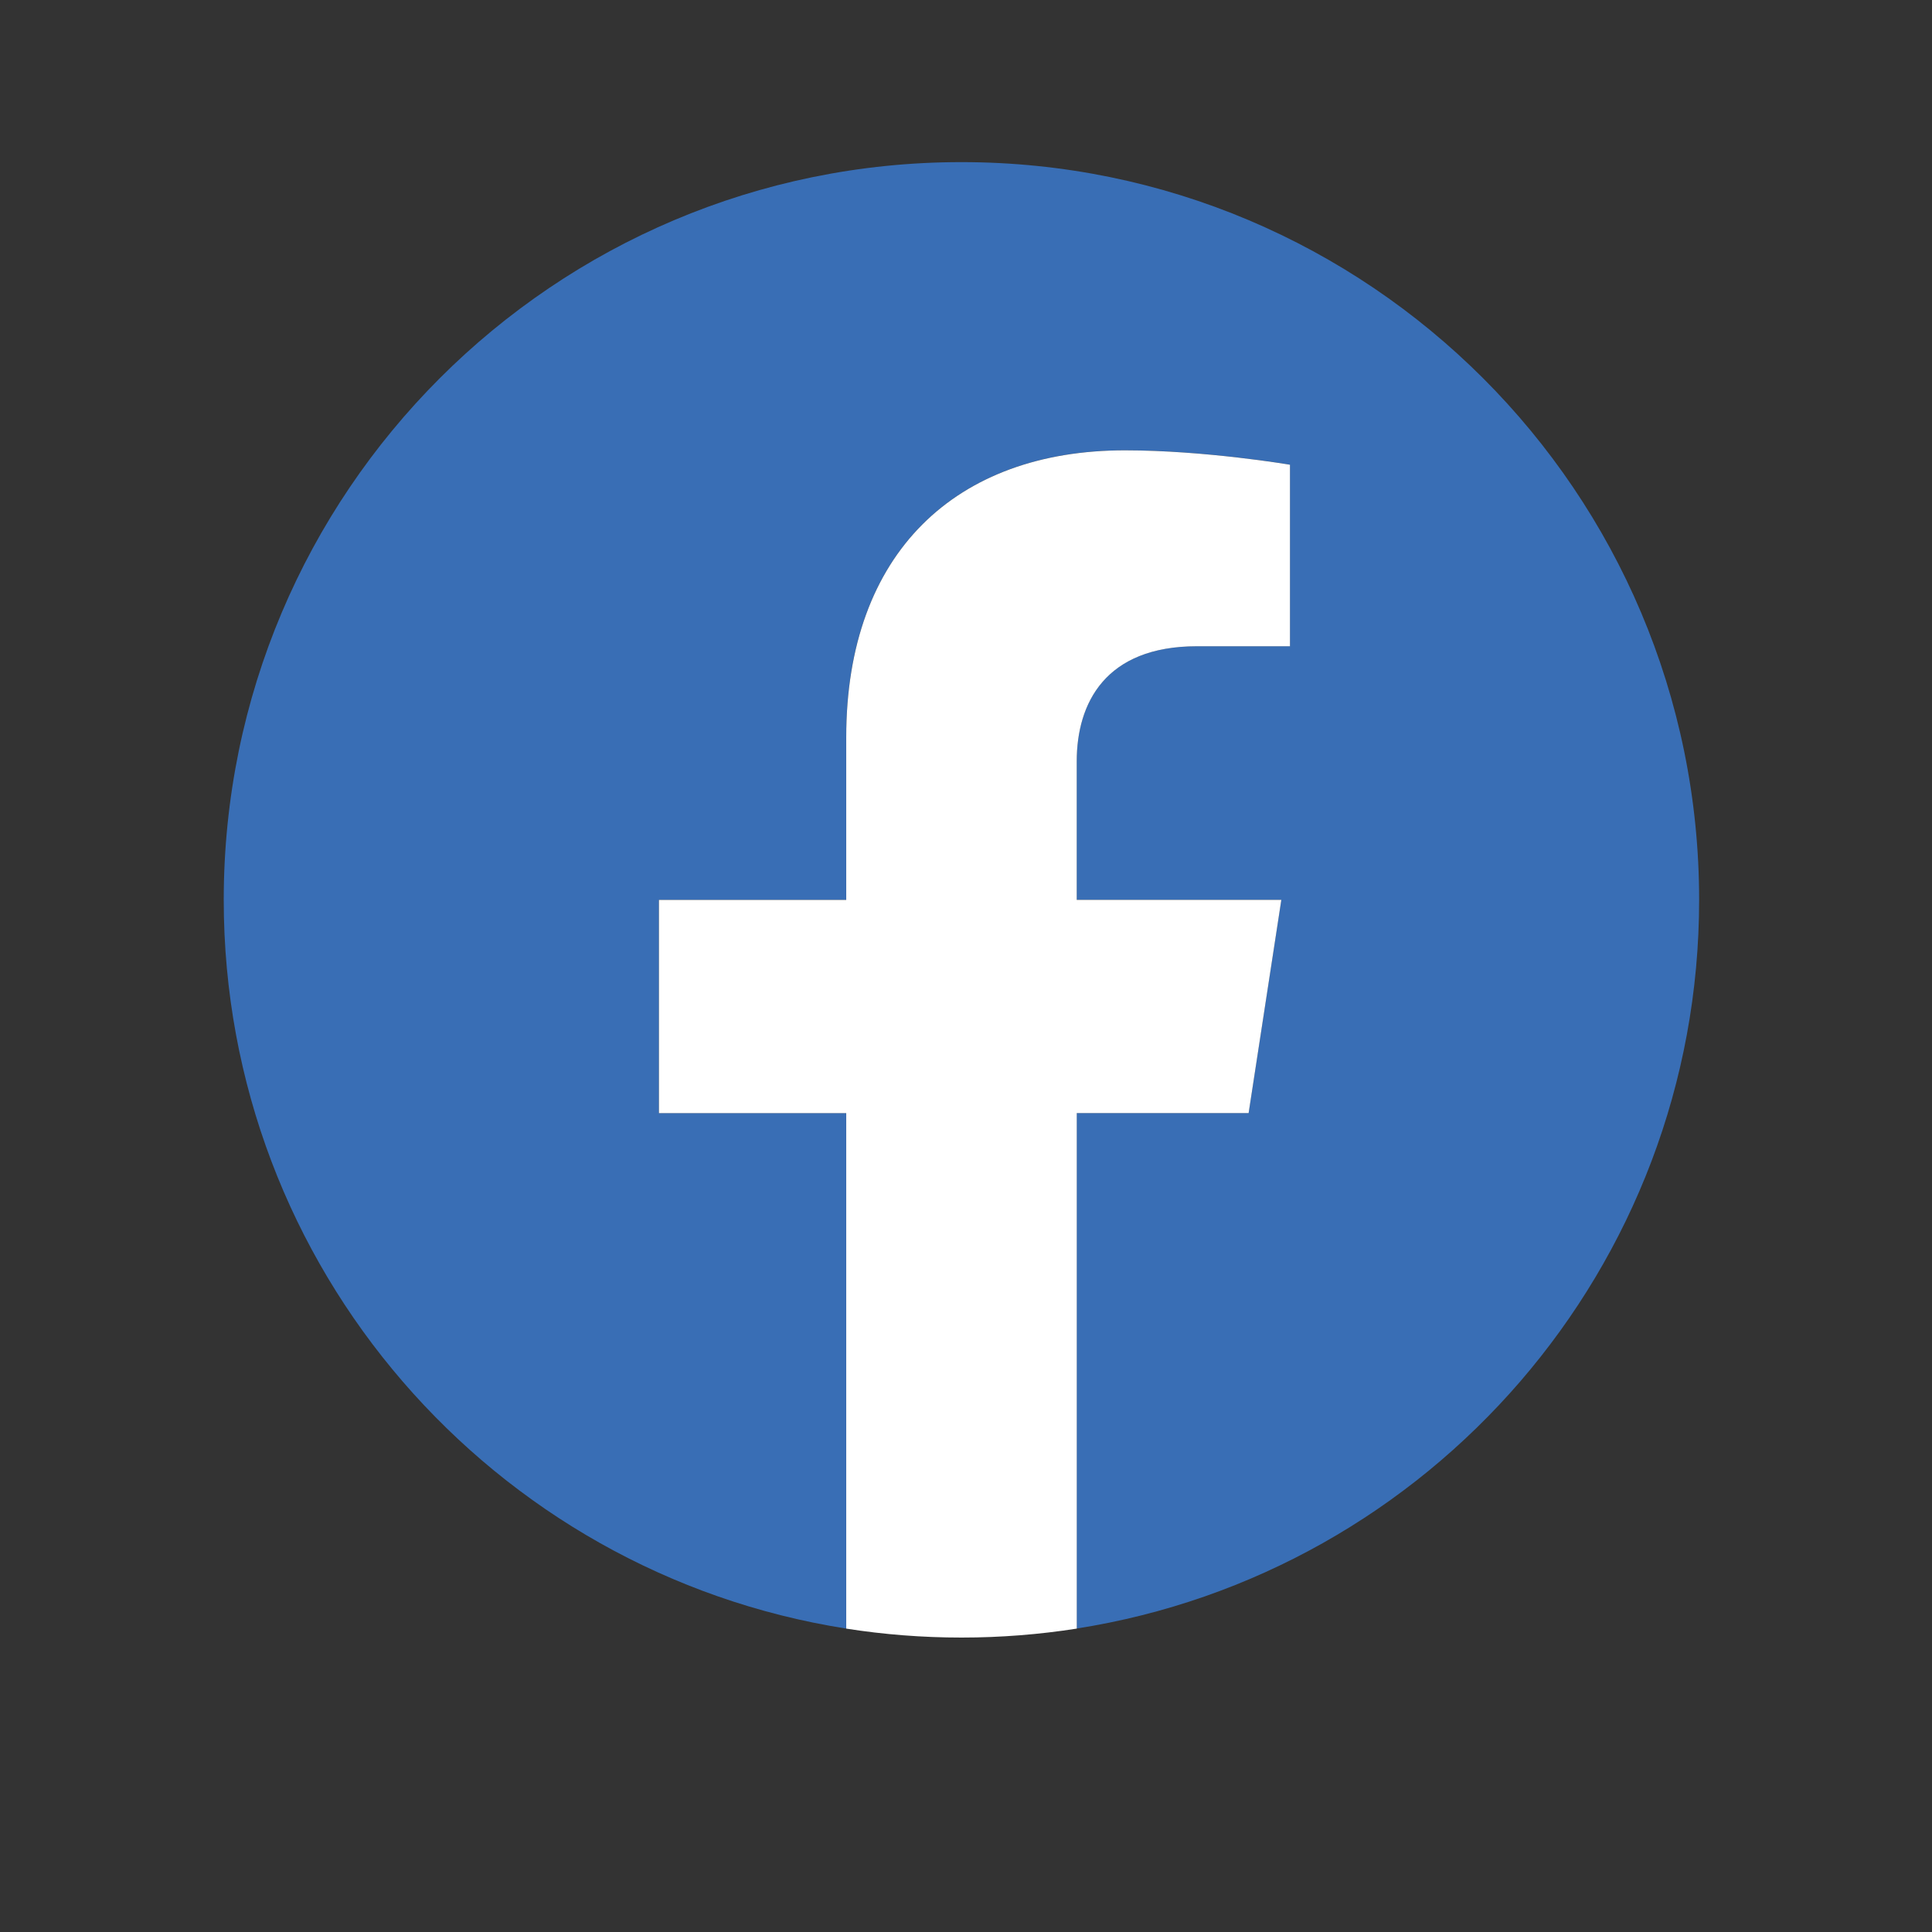
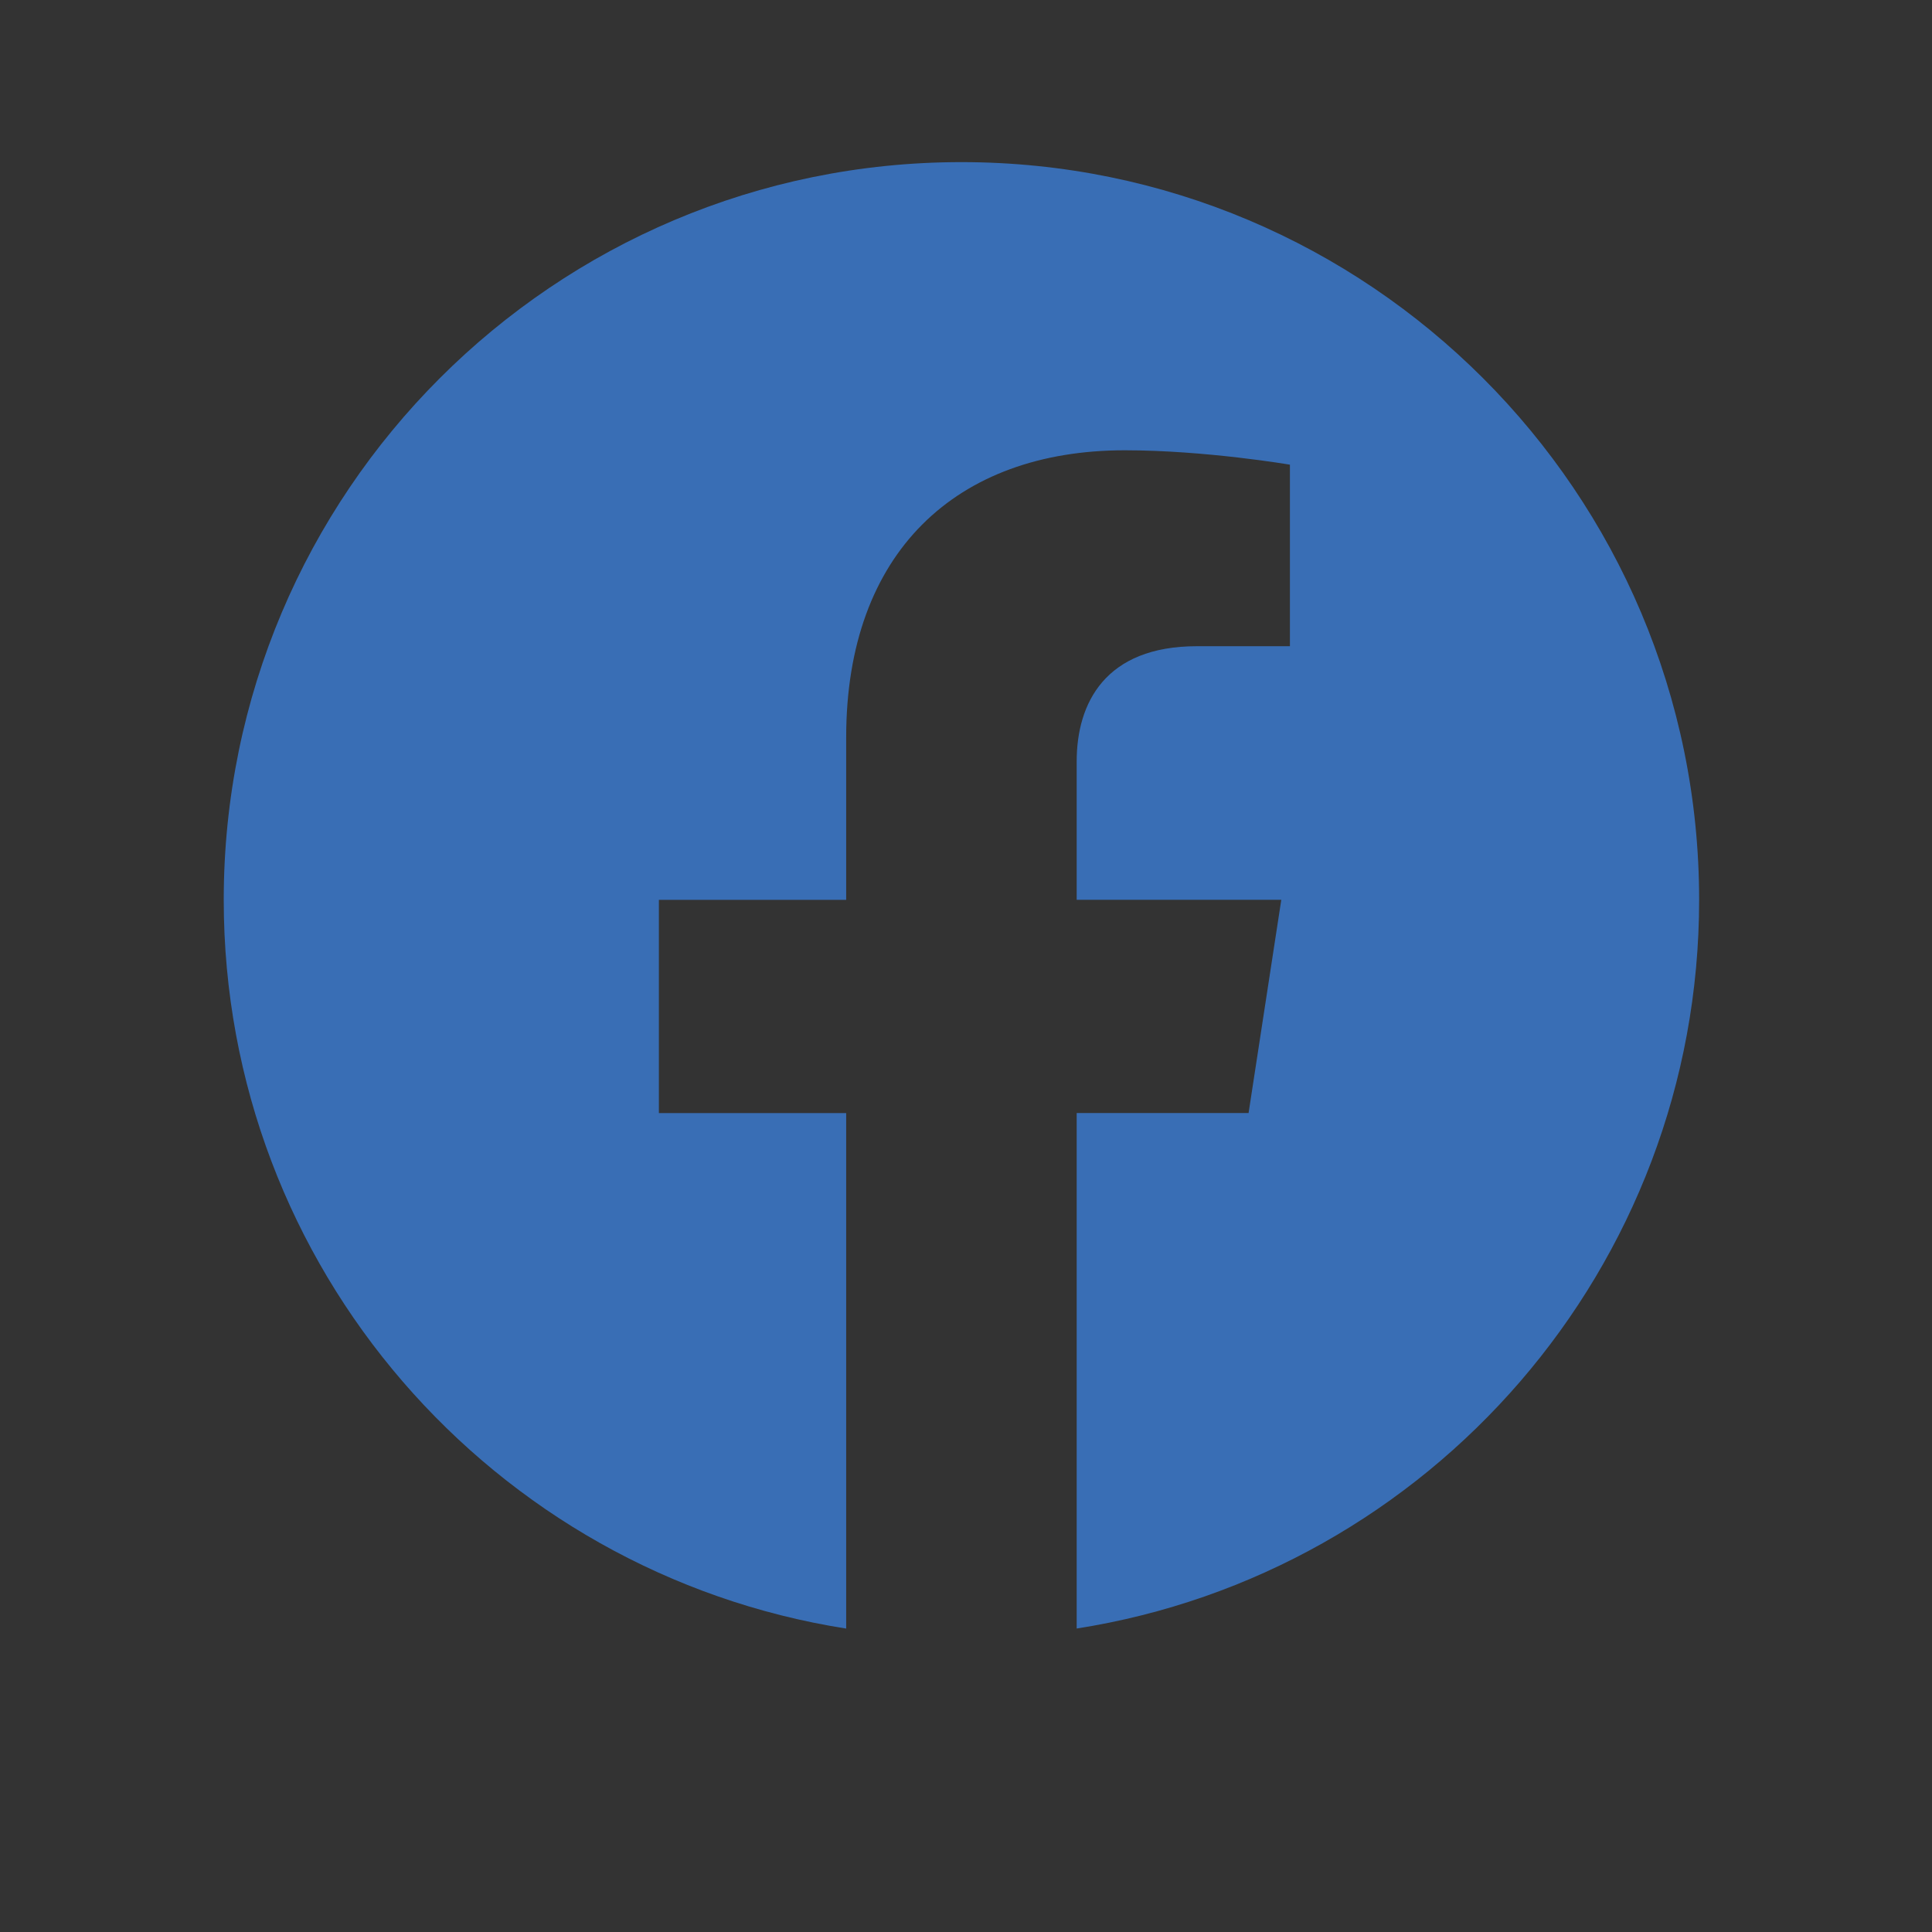
<svg xmlns="http://www.w3.org/2000/svg" version="1.1" id="Livello_1" x="0px" y="0px" viewBox="0 0 425.2 425.2" style="enable-background:new 0 0 425.2 425.2;" xml:space="preserve">
  <rect x="0" y="0" width="425.2" height="425.2" fill="#333333" stroke="none" />
  <style type="text/css">
	.st0{fill:#396EB5;}
	.st1{fill:#FFFFFF;}
</style>
  <g>
    <path class="st0" d="M373.95,198.04c0-89.67-72.69-162.36-162.36-162.36S49.24,108.38,49.24,198.04   c0,81.04,59.37,148.2,136.99,160.38V244.97h-41.22v-46.93h41.22v-35.77c0-40.69,24.24-63.17,61.32-63.17   c17.76,0,36.34,3.17,36.34,3.17v39.95h-20.47c-20.17,0-26.46,12.51-26.46,25.35v30.46h45.03l-7.2,46.93h-37.83v113.45   C314.58,346.25,373.95,279.08,373.95,198.04z" />
-     <path class="st1" d="M274.8,244.97l7.2-46.93h-45.03v-30.46c0-12.84,6.29-25.35,26.46-25.35h20.47v-39.95   c0,0-18.58-3.17-36.34-3.17c-37.09,0-61.32,22.48-61.32,63.17v35.77h-41.22v46.93h41.22v113.45c8.27,1.3,16.74,1.97,25.37,1.97   s17.1-0.68,25.37-1.97V244.97H274.8z" />
  </g>
</svg>